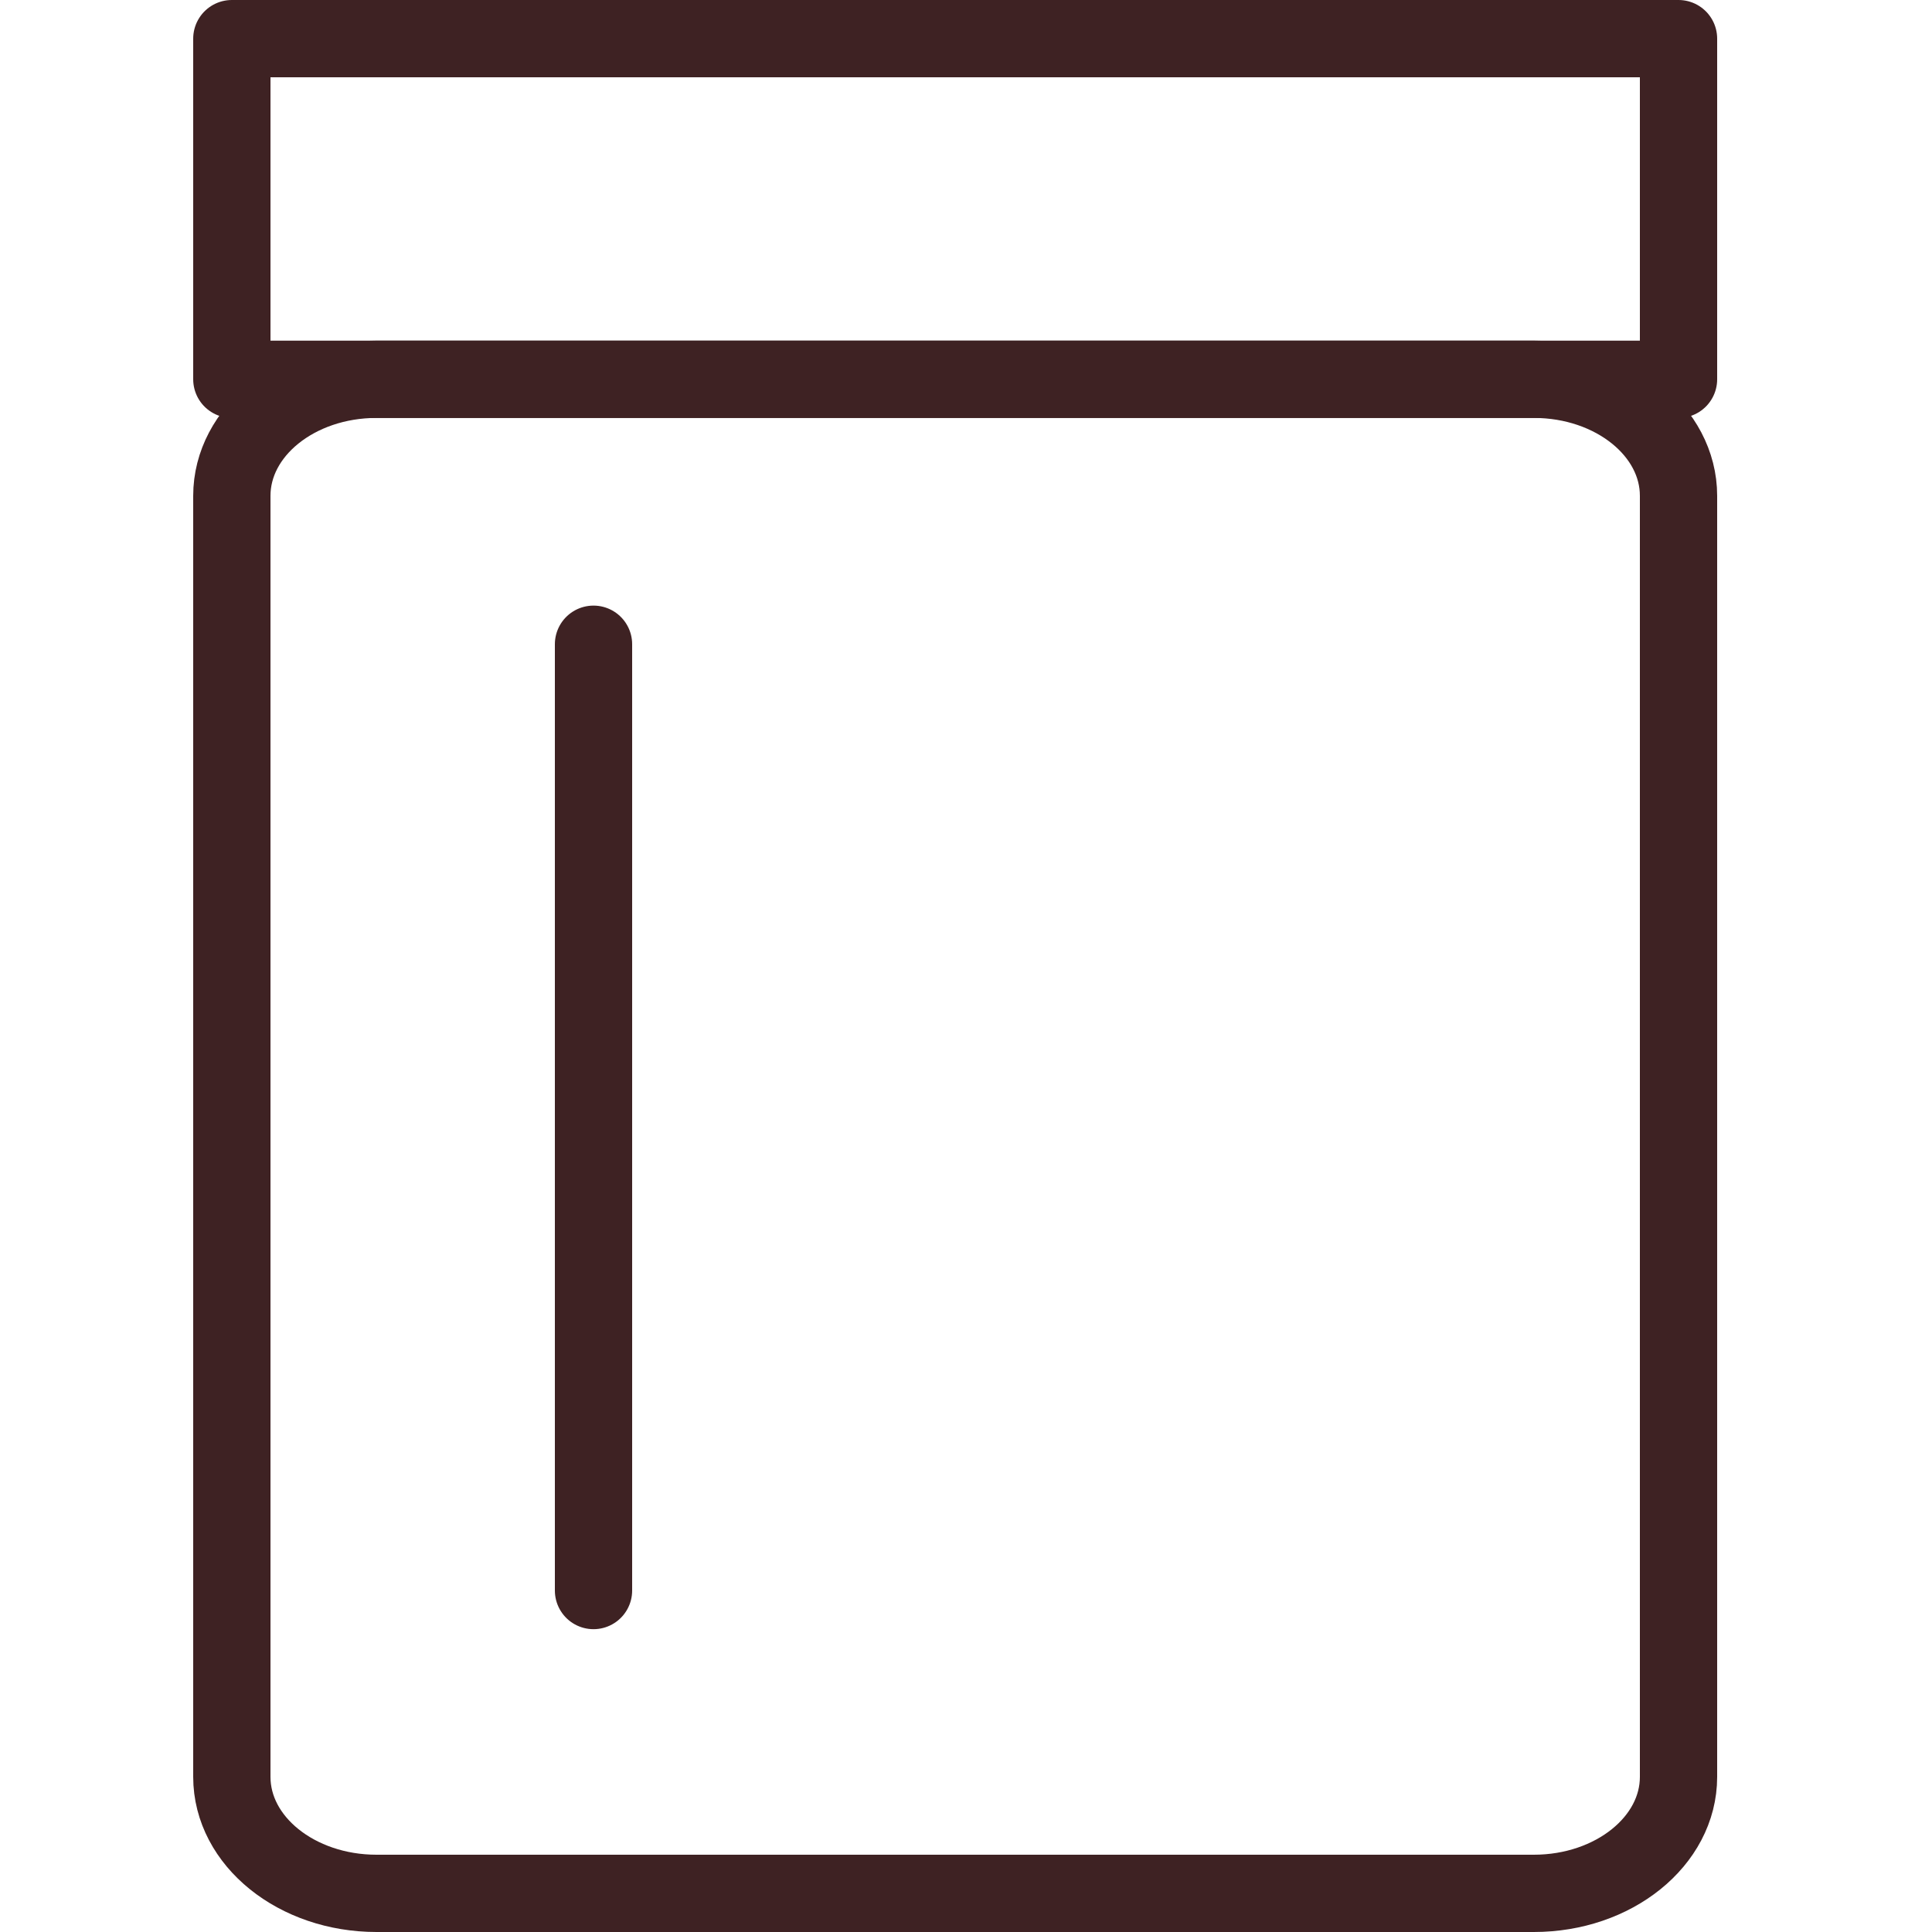
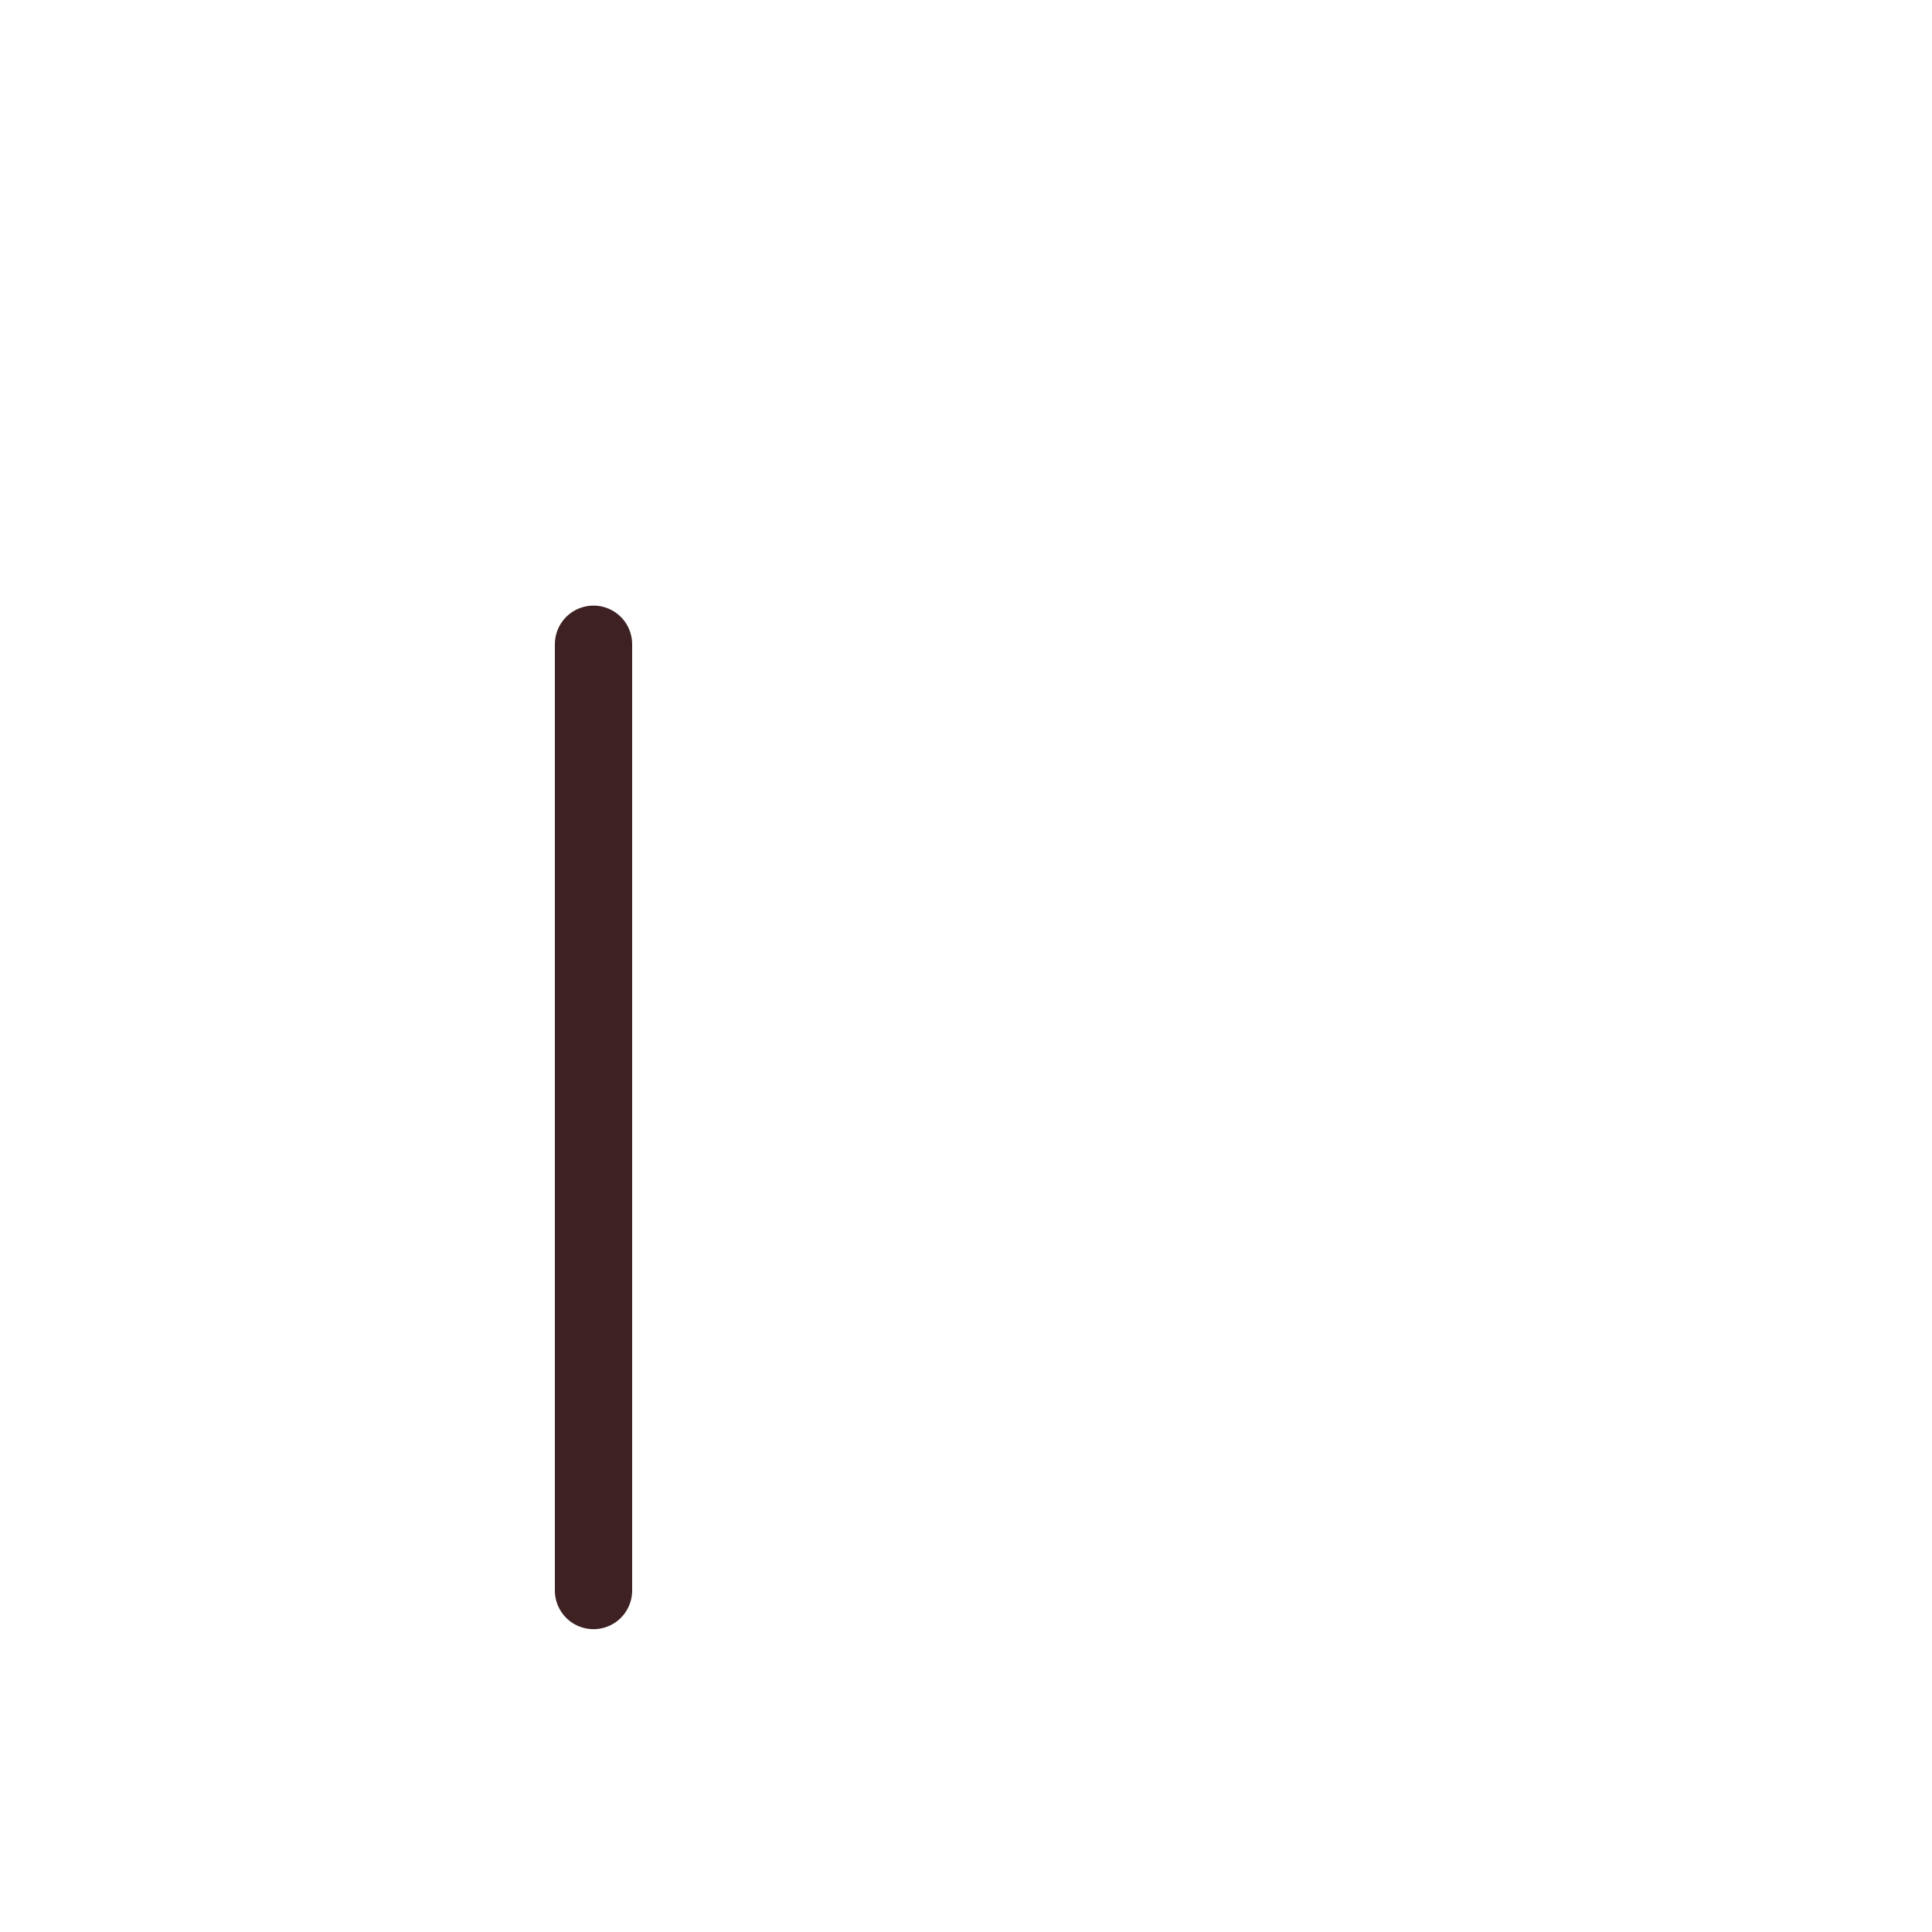
<svg xmlns="http://www.w3.org/2000/svg" width="50px" height="50px" viewBox="0 0 50 50" version="1.1">
  <title>icon-categorie / giardiniera</title>
  <g id="icon-categorie-/-giardiniera" stroke="none" stroke-width="1" fill="none" fill-rule="evenodd" stroke-linecap="round" stroke-linejoin="round">
    <g id="Group-7" transform="translate(6, 1)" stroke="#3E2223" stroke-width="2">
-       <path d="M26.208,8.816 L3.744,8.816 C1.677,8.816 0,10.167 0,11.832 L0,44.985 C0,46.649 1.677,48 3.744,48 L33.696,48 C35.763,48 37.44,46.649 37.44,44.985 L37.44,11.832 C37.44,10.167 35.763,8.816 33.696,8.816 L26.208,8.816" id="Stroke-1" />
      <line x1="9.36" y1="15.673" x2="9.36" y2="40.163" id="Stroke-3" />
-       <polygon id="Stroke-5" points="0 8.816 37.44 8.816 37.44 0 0 0" />
    </g>
  </g>
</svg>